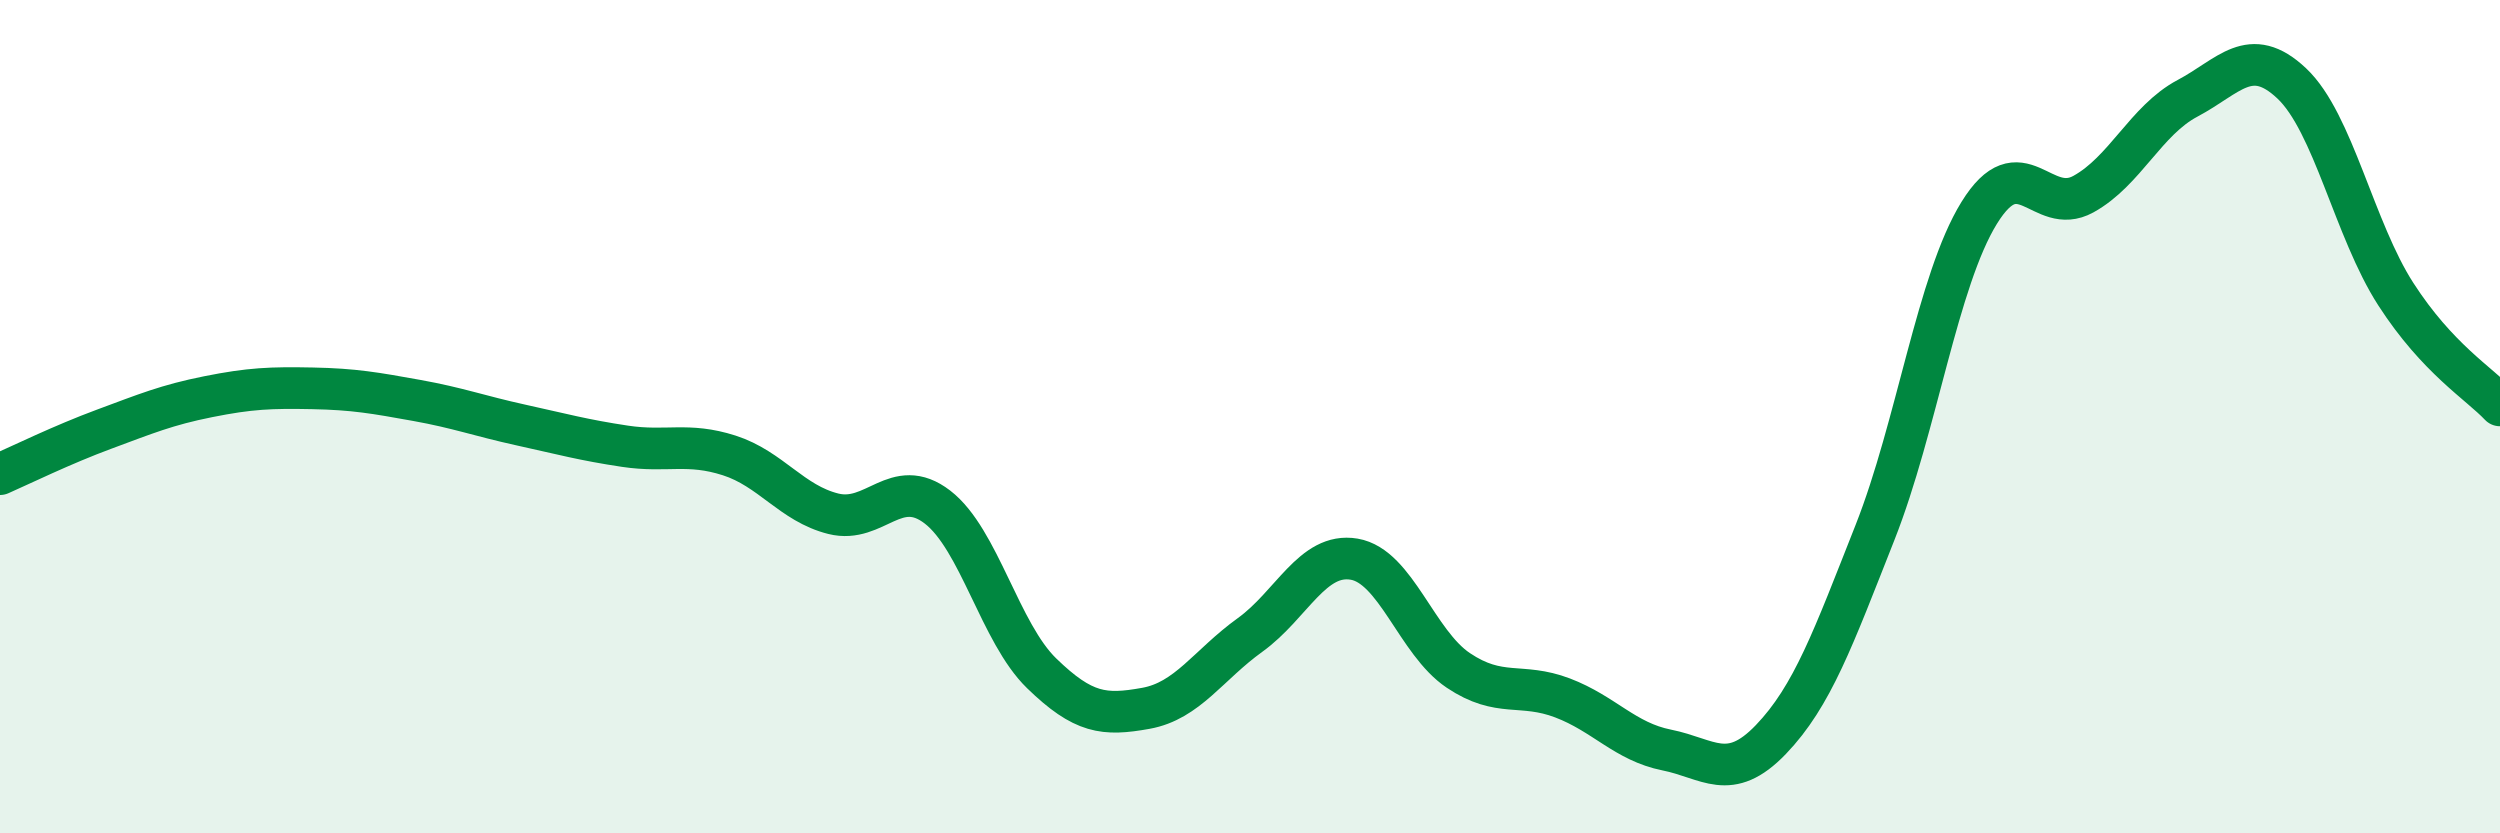
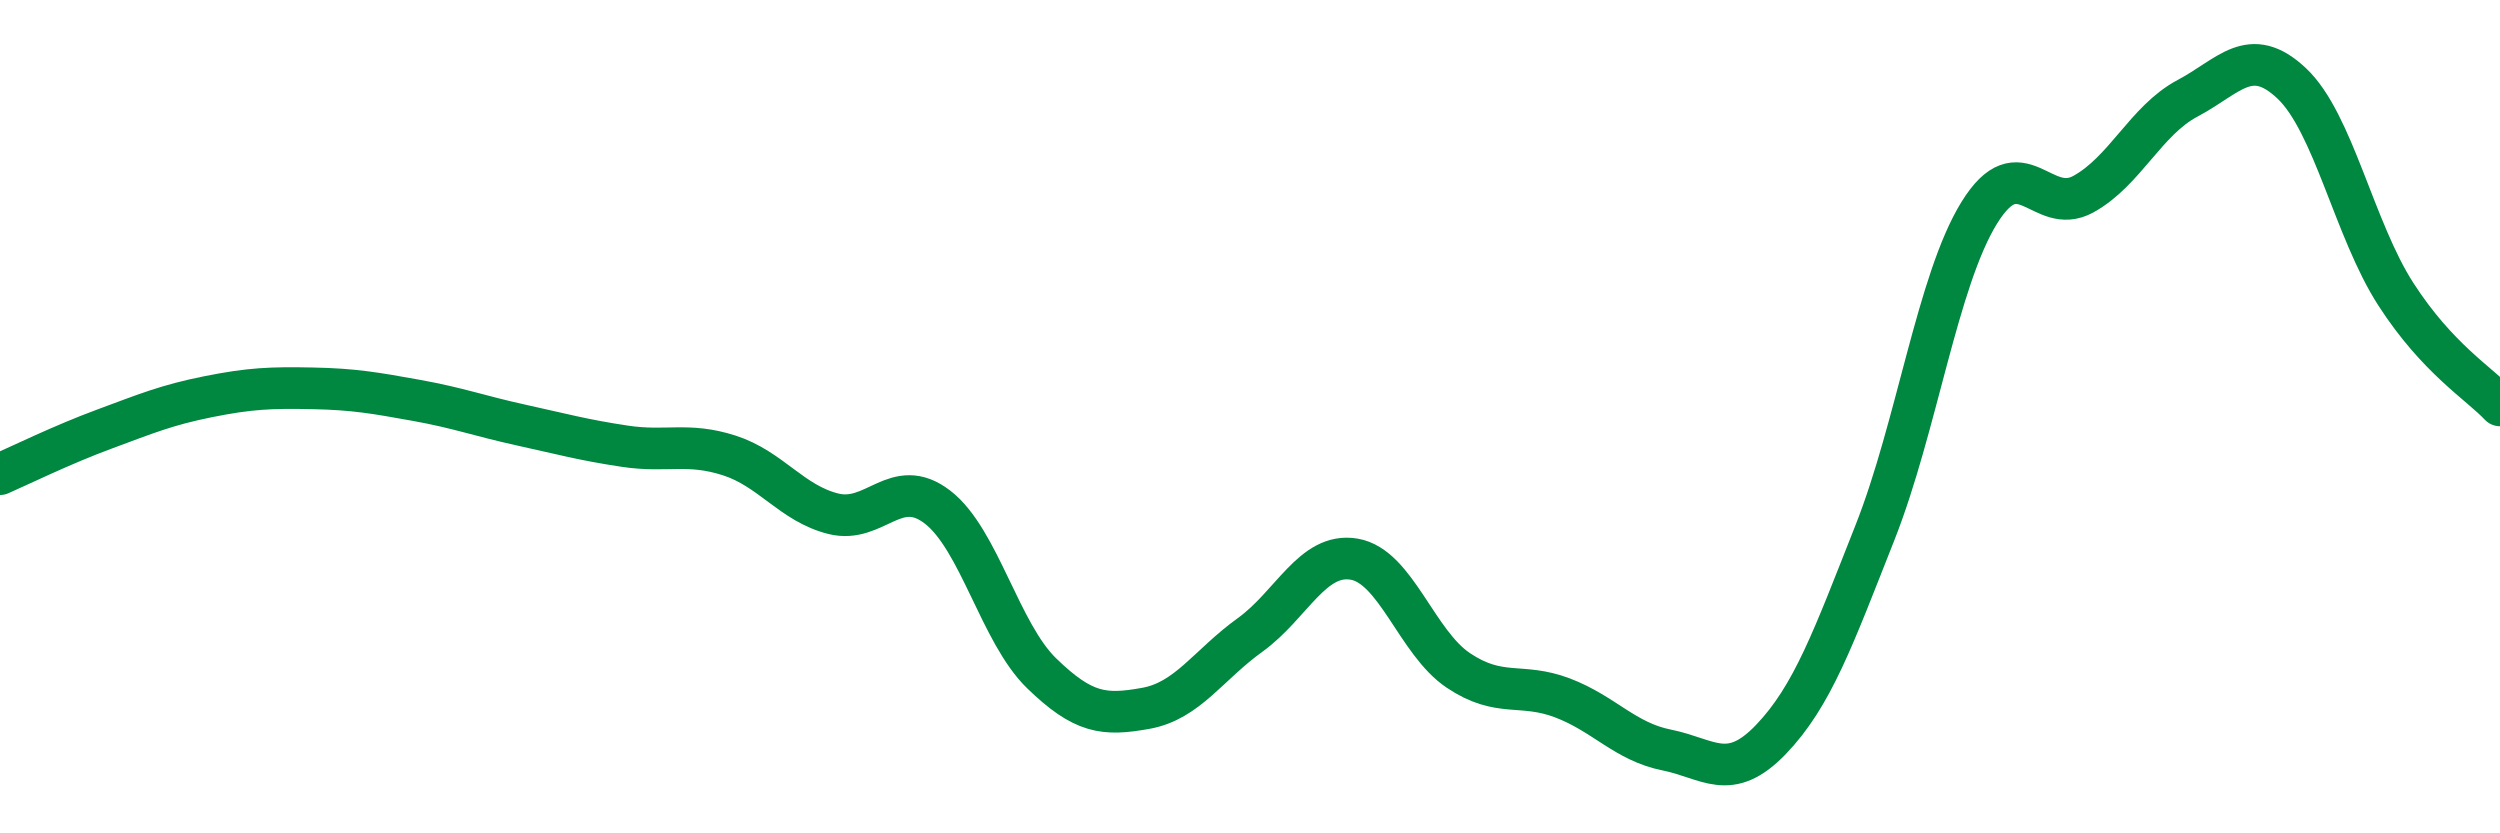
<svg xmlns="http://www.w3.org/2000/svg" width="60" height="20" viewBox="0 0 60 20">
-   <path d="M 0,11.38 C 0.5,11.16 1.5,10.67 2.5,10.3 C 3.5,9.93 4,9.72 5,9.52 C 6,9.32 6.5,9.3 7.5,9.32 C 8.5,9.34 9,9.43 10,9.61 C 11,9.79 11.5,9.98 12.5,10.2 C 13.5,10.42 14,10.56 15,10.71 C 16,10.86 16.5,10.61 17.5,10.93 C 18.5,11.25 19,12.08 20,12.33 C 21,12.58 21.5,11.4 22.5,12.17 C 23.5,12.94 24,15.19 25,16.16 C 26,17.13 26.5,17.18 27.5,17 C 28.5,16.82 29,15.96 30,15.24 C 31,14.52 31.5,13.25 32.5,13.42 C 33.5,13.59 34,15.42 35,16.09 C 36,16.76 36.5,16.37 37.5,16.75 C 38.5,17.13 39,17.8 40,18 C 41,18.2 41.5,18.79 42.5,17.75 C 43.5,16.71 44,15.31 45,12.78 C 46,10.25 46.5,6.73 47.5,5.11 C 48.5,3.49 49,5.21 50,4.66 C 51,4.11 51.5,2.89 52.5,2.36 C 53.5,1.83 54,1.06 55,2 C 56,2.94 56.5,5.51 57.5,7.06 C 58.5,8.61 59.5,9.2 60,9.73L60 20L0 20Z" fill="#008740" opacity="0.1" stroke-linecap="round" stroke-linejoin="round" />
  <path d="M 0,11.38 C 0.5,11.16 1.5,10.67 2.5,10.3 C 3.5,9.93 4,9.72 5,9.52 C 6,9.32 6.5,9.3 7.5,9.32 C 8.5,9.34 9,9.43 10,9.61 C 11,9.79 11.5,9.98 12.5,10.2 C 13.5,10.42 14,10.56 15,10.71 C 16,10.86 16.5,10.61 17.5,10.93 C 18.5,11.25 19,12.08 20,12.33 C 21,12.58 21.5,11.4 22.5,12.17 C 23.5,12.94 24,15.19 25,16.16 C 26,17.13 26.5,17.18 27.5,17 C 28.5,16.82 29,15.96 30,15.24 C 31,14.52 31.5,13.25 32.5,13.42 C 33.5,13.59 34,15.42 35,16.09 C 36,16.76 36.5,16.37 37.5,16.75 C 38.5,17.13 39,17.8 40,18 C 41,18.2 41.5,18.79 42.5,17.75 C 43.5,16.71 44,15.31 45,12.78 C 46,10.25 46.5,6.73 47.5,5.11 C 48.5,3.49 49,5.21 50,4.66 C 51,4.11 51.5,2.89 52.5,2.36 C 53.5,1.83 54,1.06 55,2 C 56,2.94 56.5,5.51 57.5,7.06 C 58.5,8.61 59.5,9.2 60,9.73" stroke="#008740" stroke-width="1" fill="none" stroke-linecap="round" stroke-linejoin="round" />
</svg>